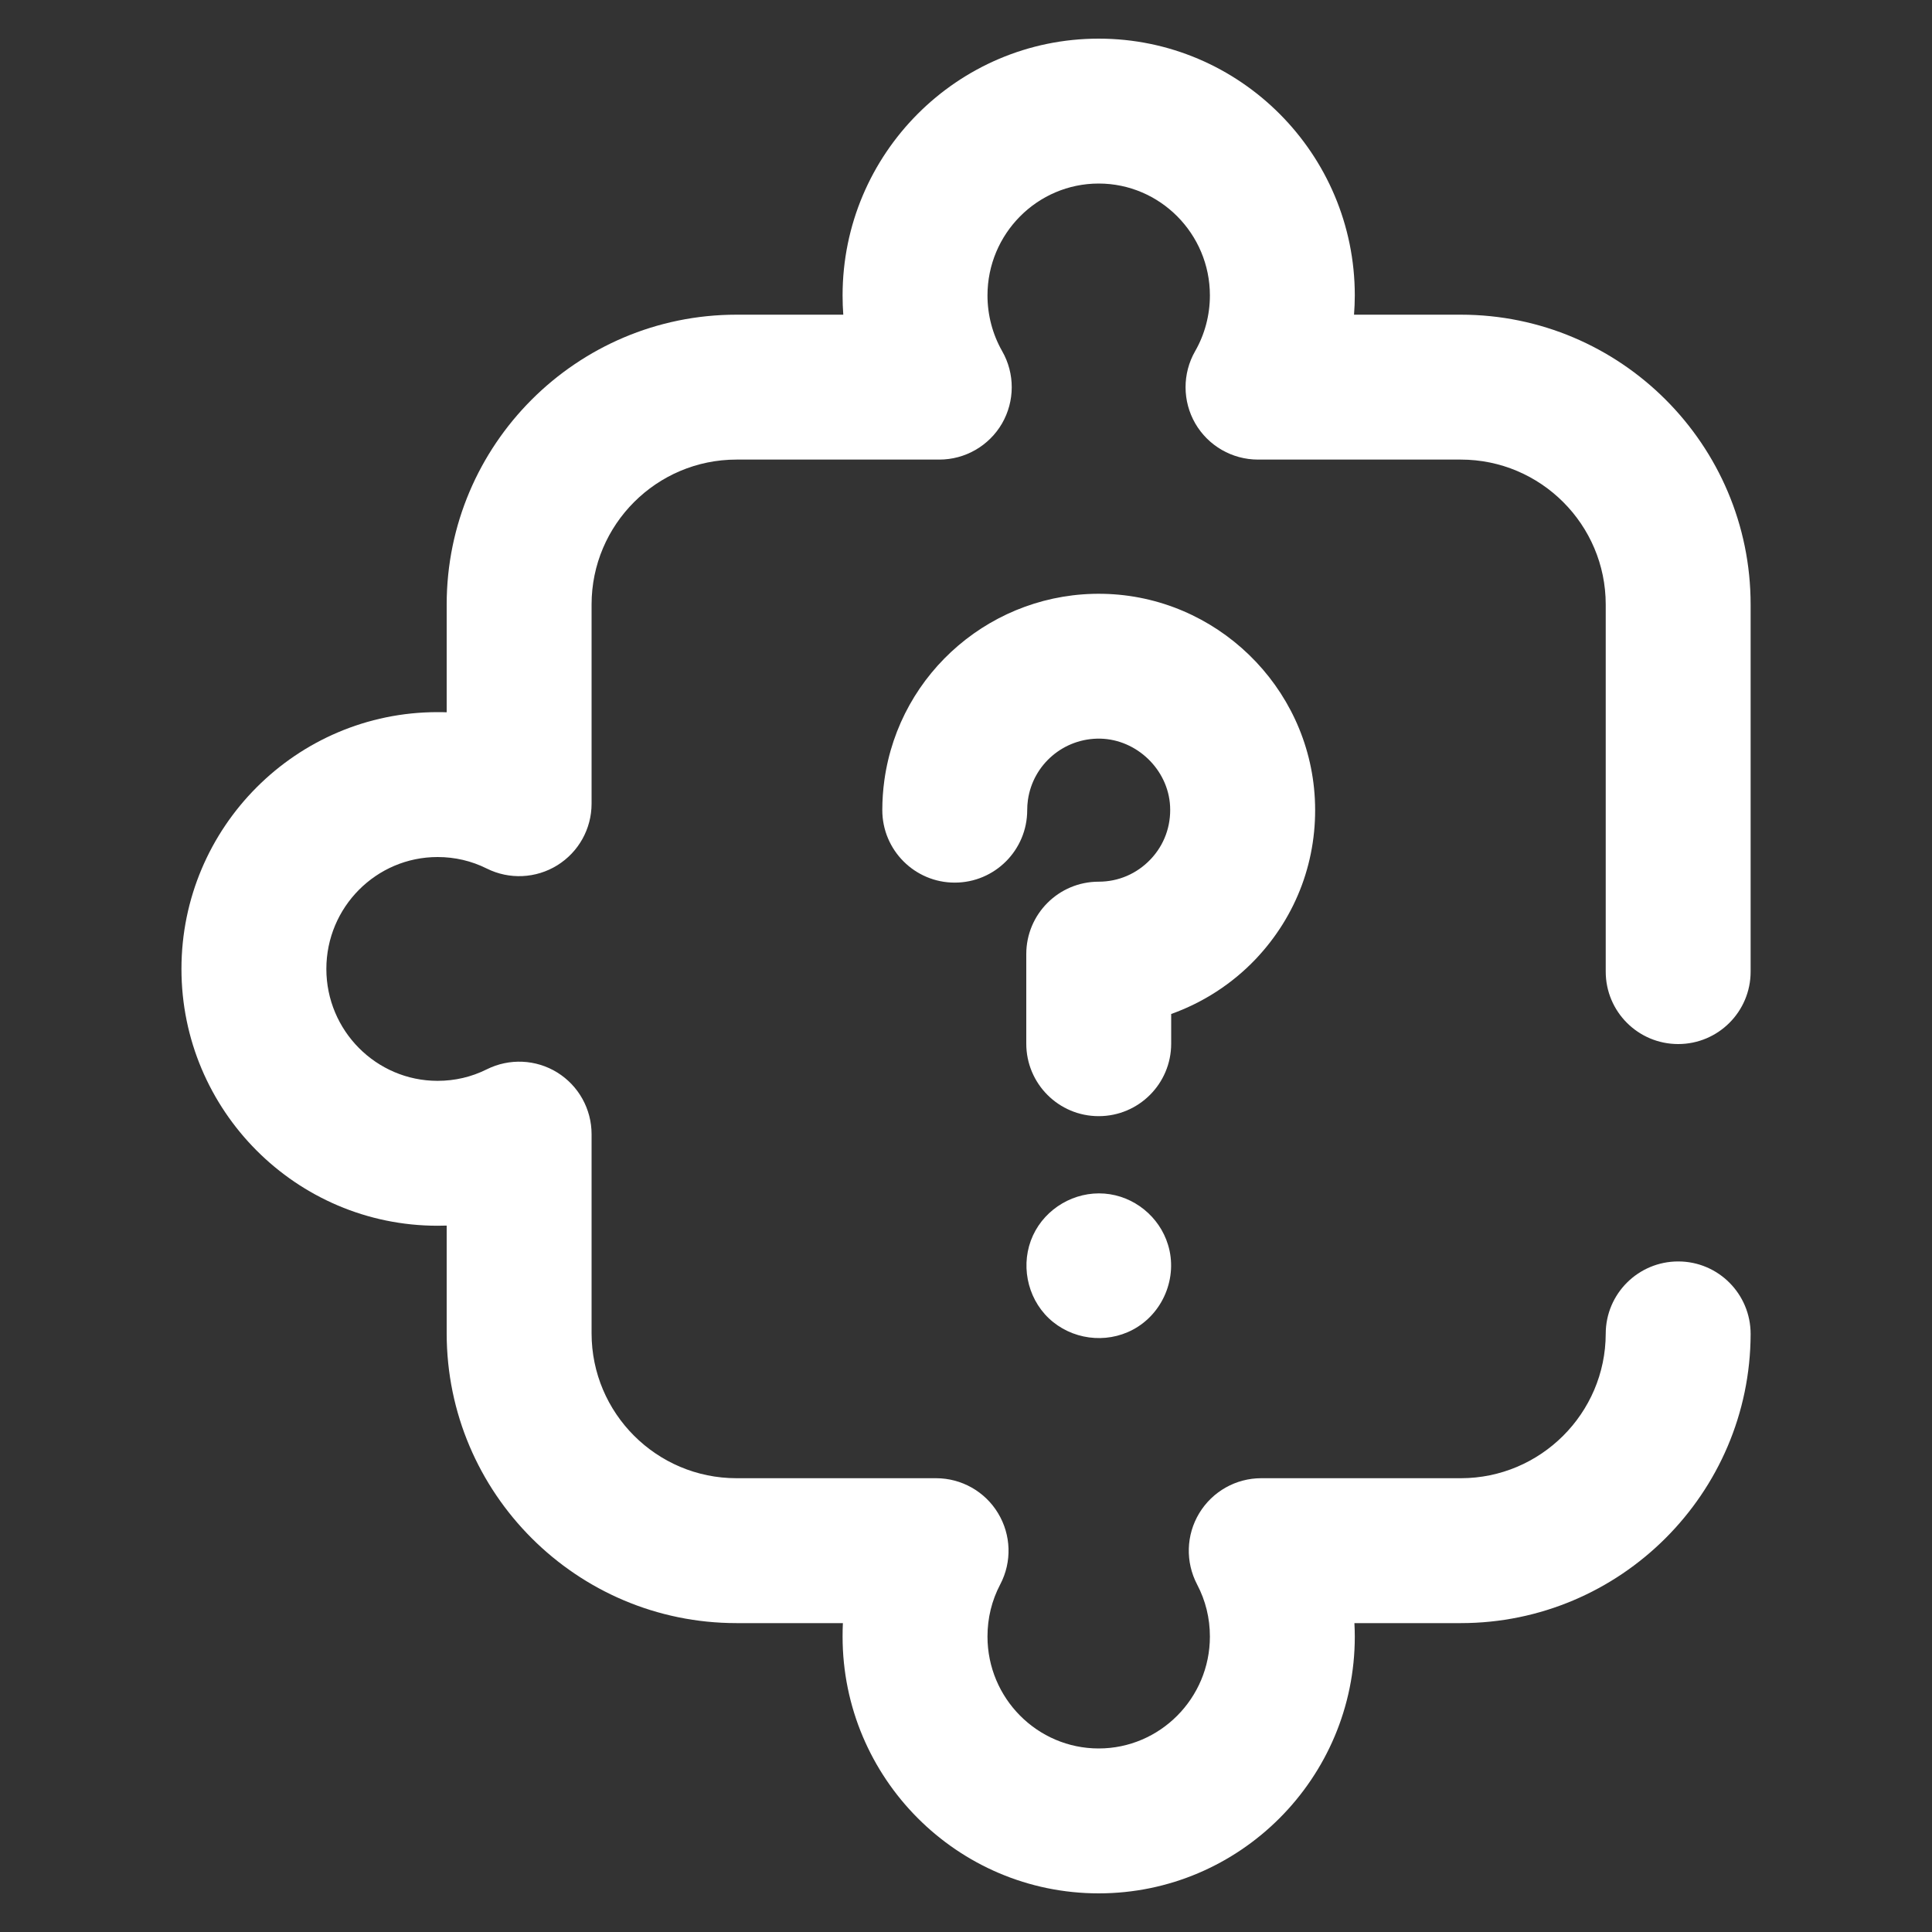
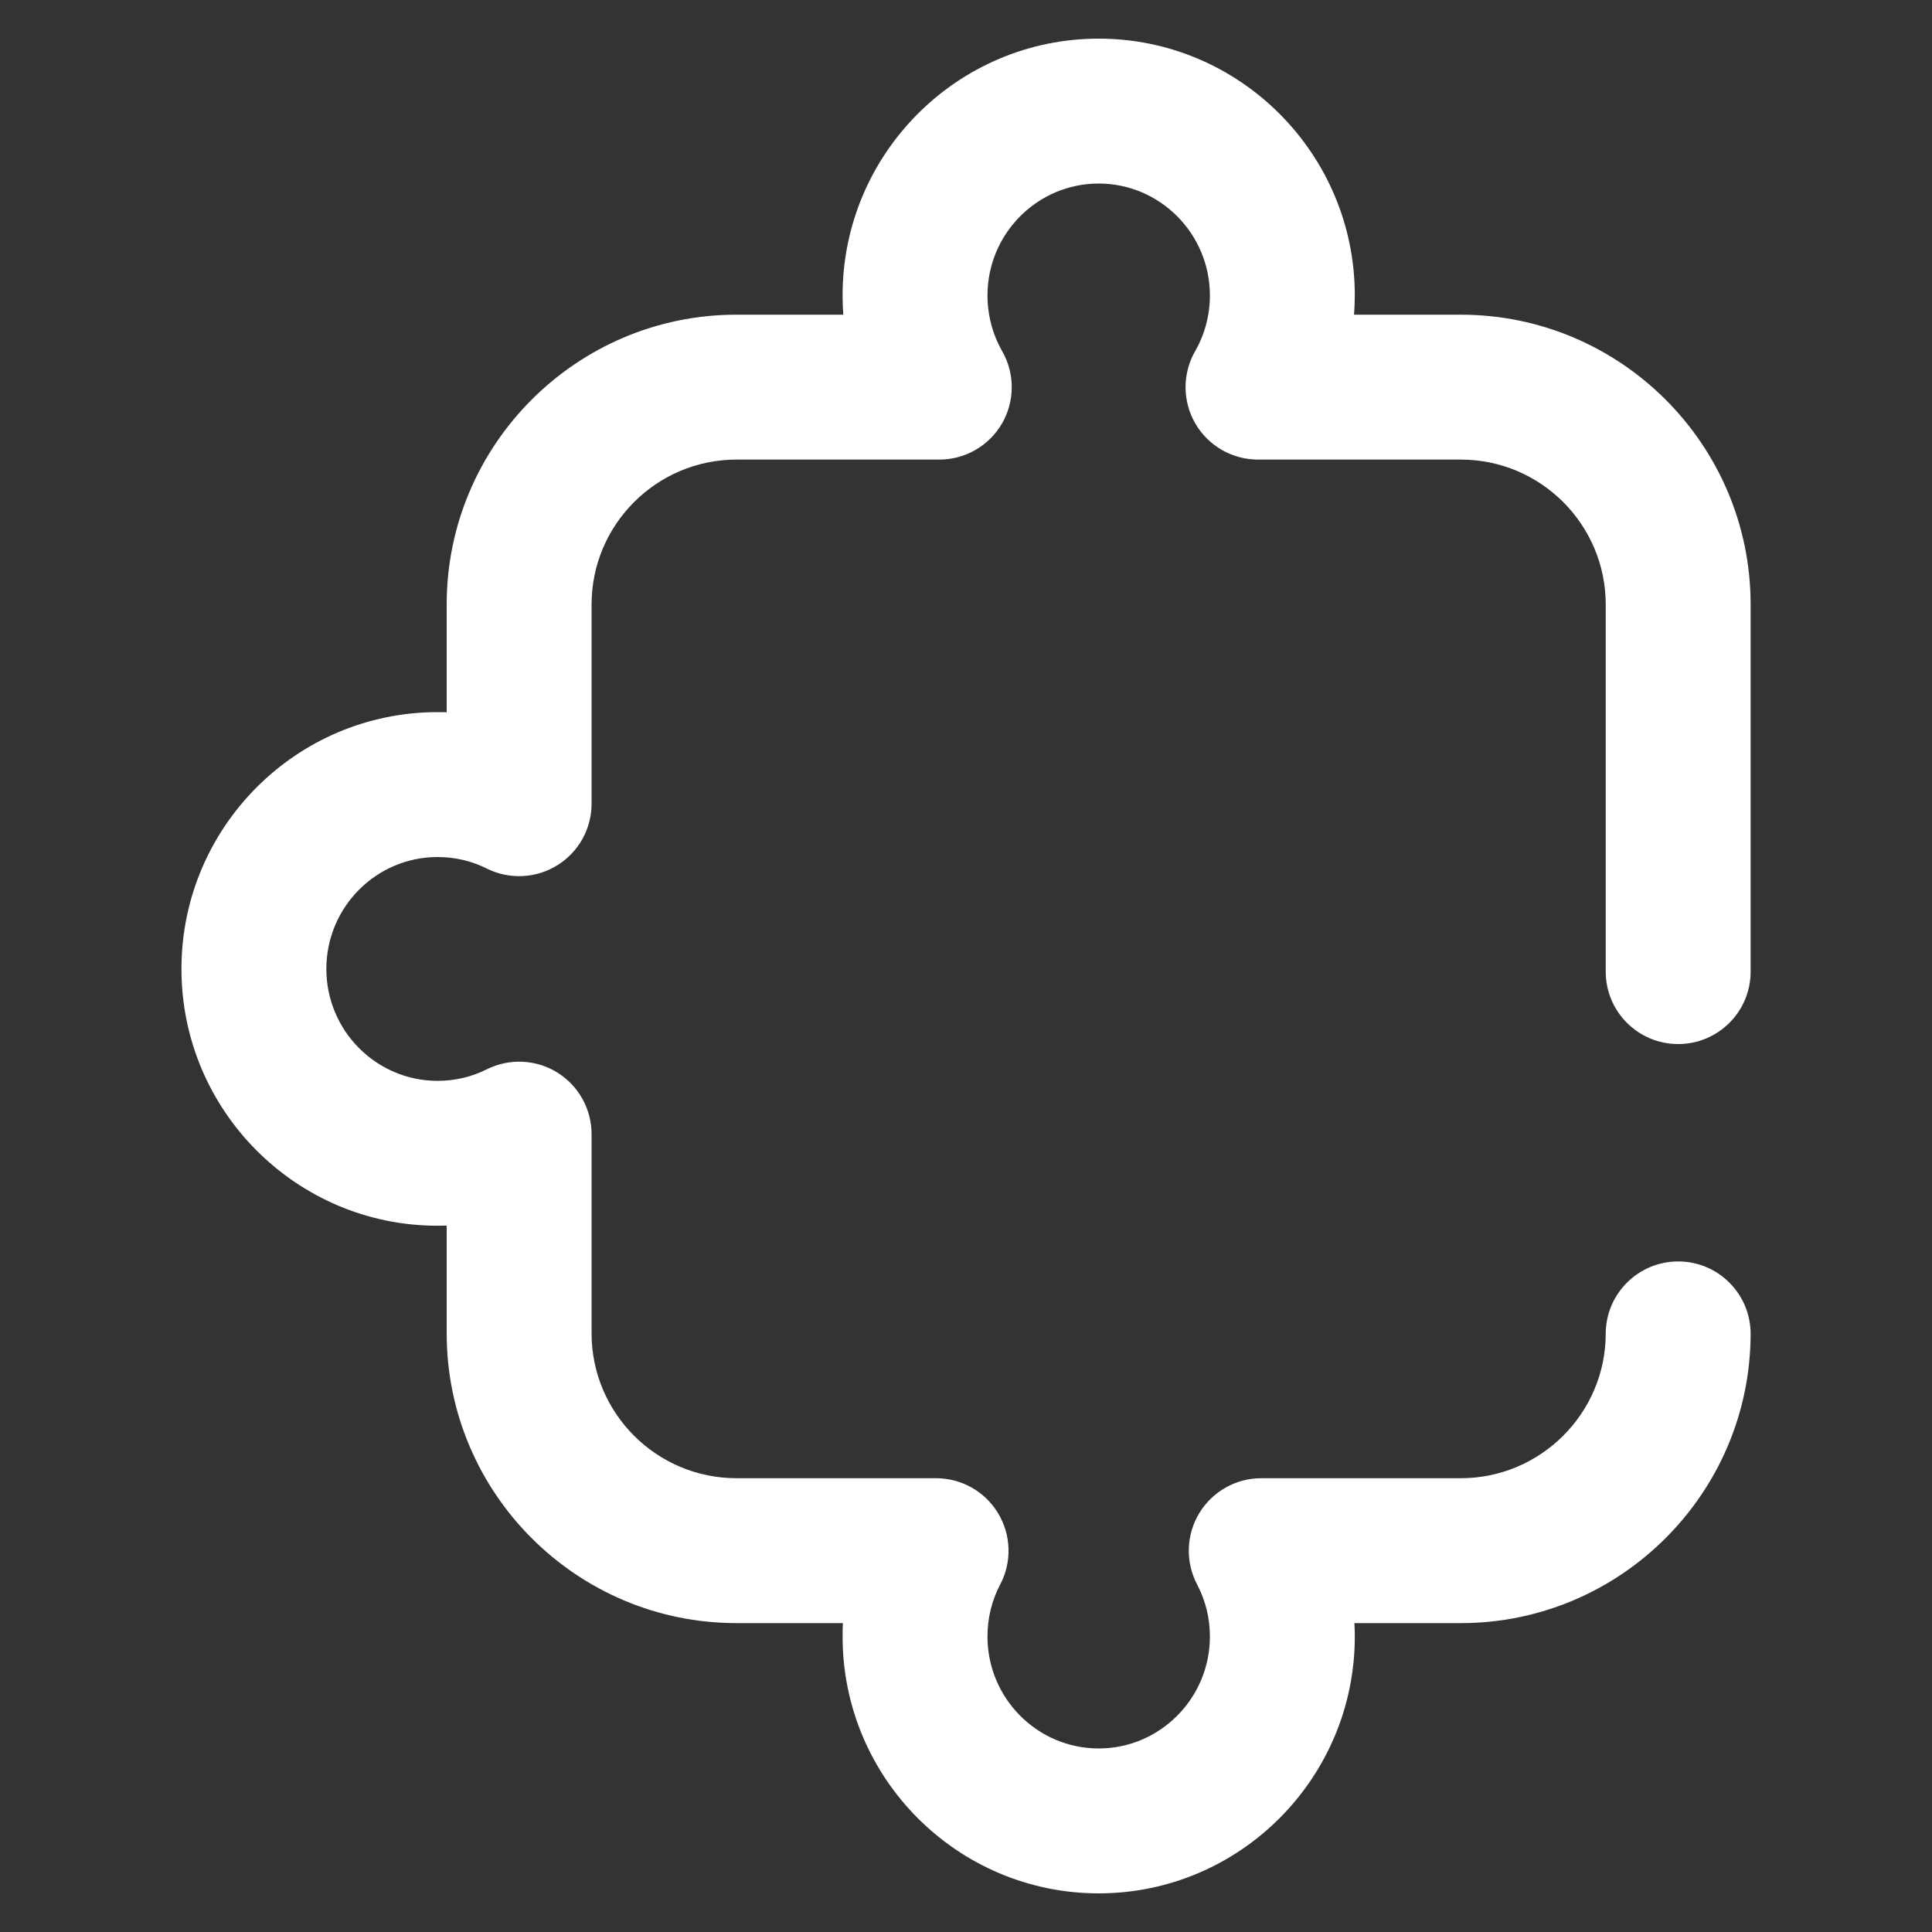
<svg xmlns="http://www.w3.org/2000/svg" width="25" height="25" viewBox="0 0 25 25" fill="none">
  <rect x="0" y="0" width="25" height="25" fill="#333333" stroke="none" />
  <g clip-path="url(#clip0_75_1162)">
-     <path d="M15.155 13.121C15.566 12.974 15.943 12.732 16.248 12.411C16.782 11.848 17.054 11.111 17.014 10.336C16.938 8.878 15.735 7.713 14.274 7.684C12.858 7.656 11.64 8.691 11.444 10.094C11.426 10.223 11.417 10.353 11.417 10.483C11.417 11.001 11.837 11.421 12.354 11.421C12.872 11.421 13.292 11.001 13.292 10.483C13.292 10.44 13.295 10.396 13.301 10.353C13.366 9.891 13.767 9.549 14.237 9.558C14.711 9.568 15.117 9.96 15.141 10.433C15.154 10.69 15.065 10.934 14.888 11.12C14.711 11.306 14.473 11.409 14.217 11.409C13.699 11.409 13.28 11.828 13.28 12.346V13.505C13.28 14.023 13.699 14.443 14.217 14.443C14.735 14.443 15.155 14.023 15.155 13.505V13.121Z" fill="white" />
-     <path d="M15.114 16.107C15.003 15.742 14.673 15.475 14.292 15.445C13.905 15.415 13.53 15.634 13.367 15.986C13.201 16.345 13.284 16.785 13.571 17.058C13.862 17.334 14.306 17.394 14.659 17.206C15.049 16.999 15.244 16.529 15.114 16.107Z" fill="white" />
    <path d="M21.716 13.51C22.233 13.51 22.653 13.091 22.653 12.573V7.822C22.653 5.755 20.971 4.072 18.903 4.072H17.521C17.527 3.99 17.531 3.906 17.531 3.823C17.531 1.991 16.044 0.5 14.217 0.5C12.389 0.5 10.903 1.991 10.903 3.823C10.903 3.906 10.906 3.99 10.912 4.072H9.53C7.462 4.072 5.78 5.755 5.78 7.822V9.217C5.741 9.215 5.701 9.215 5.662 9.215C3.834 9.215 2.348 10.706 2.348 12.538C2.348 14.37 3.834 15.861 5.662 15.861C5.701 15.861 5.741 15.86 5.78 15.859V17.253C5.78 19.321 7.462 21.003 9.53 21.003H10.907C10.904 21.061 10.903 21.119 10.903 21.177C10.903 23.009 12.389 24.5 14.217 24.5C16.044 24.5 17.531 23.009 17.531 21.177C17.531 21.119 17.529 21.061 17.526 21.003H18.903C20.966 21.003 22.648 19.325 22.653 17.263C22.654 16.745 22.236 16.324 21.718 16.323H21.716C21.199 16.323 20.779 16.741 20.778 17.258C20.776 18.289 19.934 19.128 18.903 19.128H16.32C15.992 19.128 15.688 19.3 15.518 19.581C15.348 19.862 15.338 20.211 15.49 20.502C15.6 20.711 15.656 20.938 15.656 21.177C15.656 21.975 15.01 22.625 14.217 22.625C13.423 22.625 12.778 21.975 12.778 21.177C12.778 20.938 12.833 20.711 12.943 20.502C13.096 20.211 13.085 19.862 12.915 19.581C12.746 19.3 12.441 19.128 12.113 19.128H9.53C8.496 19.128 7.655 18.287 7.655 17.253V14.676C7.655 14.351 7.487 14.049 7.211 13.878C6.935 13.707 6.59 13.692 6.299 13.837C6.101 13.936 5.886 13.986 5.662 13.986C4.868 13.986 4.223 13.336 4.223 12.538C4.223 11.739 4.868 11.09 5.662 11.09C5.886 11.09 6.101 11.14 6.299 11.239C6.59 11.384 6.935 11.368 7.211 11.197C7.487 11.026 7.655 10.725 7.655 10.4V7.822C7.655 6.789 8.496 5.947 9.53 5.947H12.155C12.489 5.947 12.798 5.769 12.966 5.48C13.133 5.191 13.134 4.834 12.968 4.544C12.844 4.326 12.778 4.077 12.778 3.823C12.778 3.025 13.423 2.375 14.217 2.375C15.01 2.375 15.656 3.025 15.656 3.823C15.656 4.077 15.59 4.326 15.465 4.544C15.299 4.834 15.3 5.191 15.467 5.48C15.635 5.769 15.944 5.947 16.279 5.947H18.903C19.937 5.947 20.778 6.789 20.778 7.822V12.573C20.778 13.091 21.198 13.51 21.716 13.51Z" fill="white" />
  </g>
  <defs>
    <clipPath id="clip0_75_1162">
      <rect width="24" height="24" fill="white" transform="translate(0.5 0.5)" />
    </clipPath>
  </defs>
</svg>